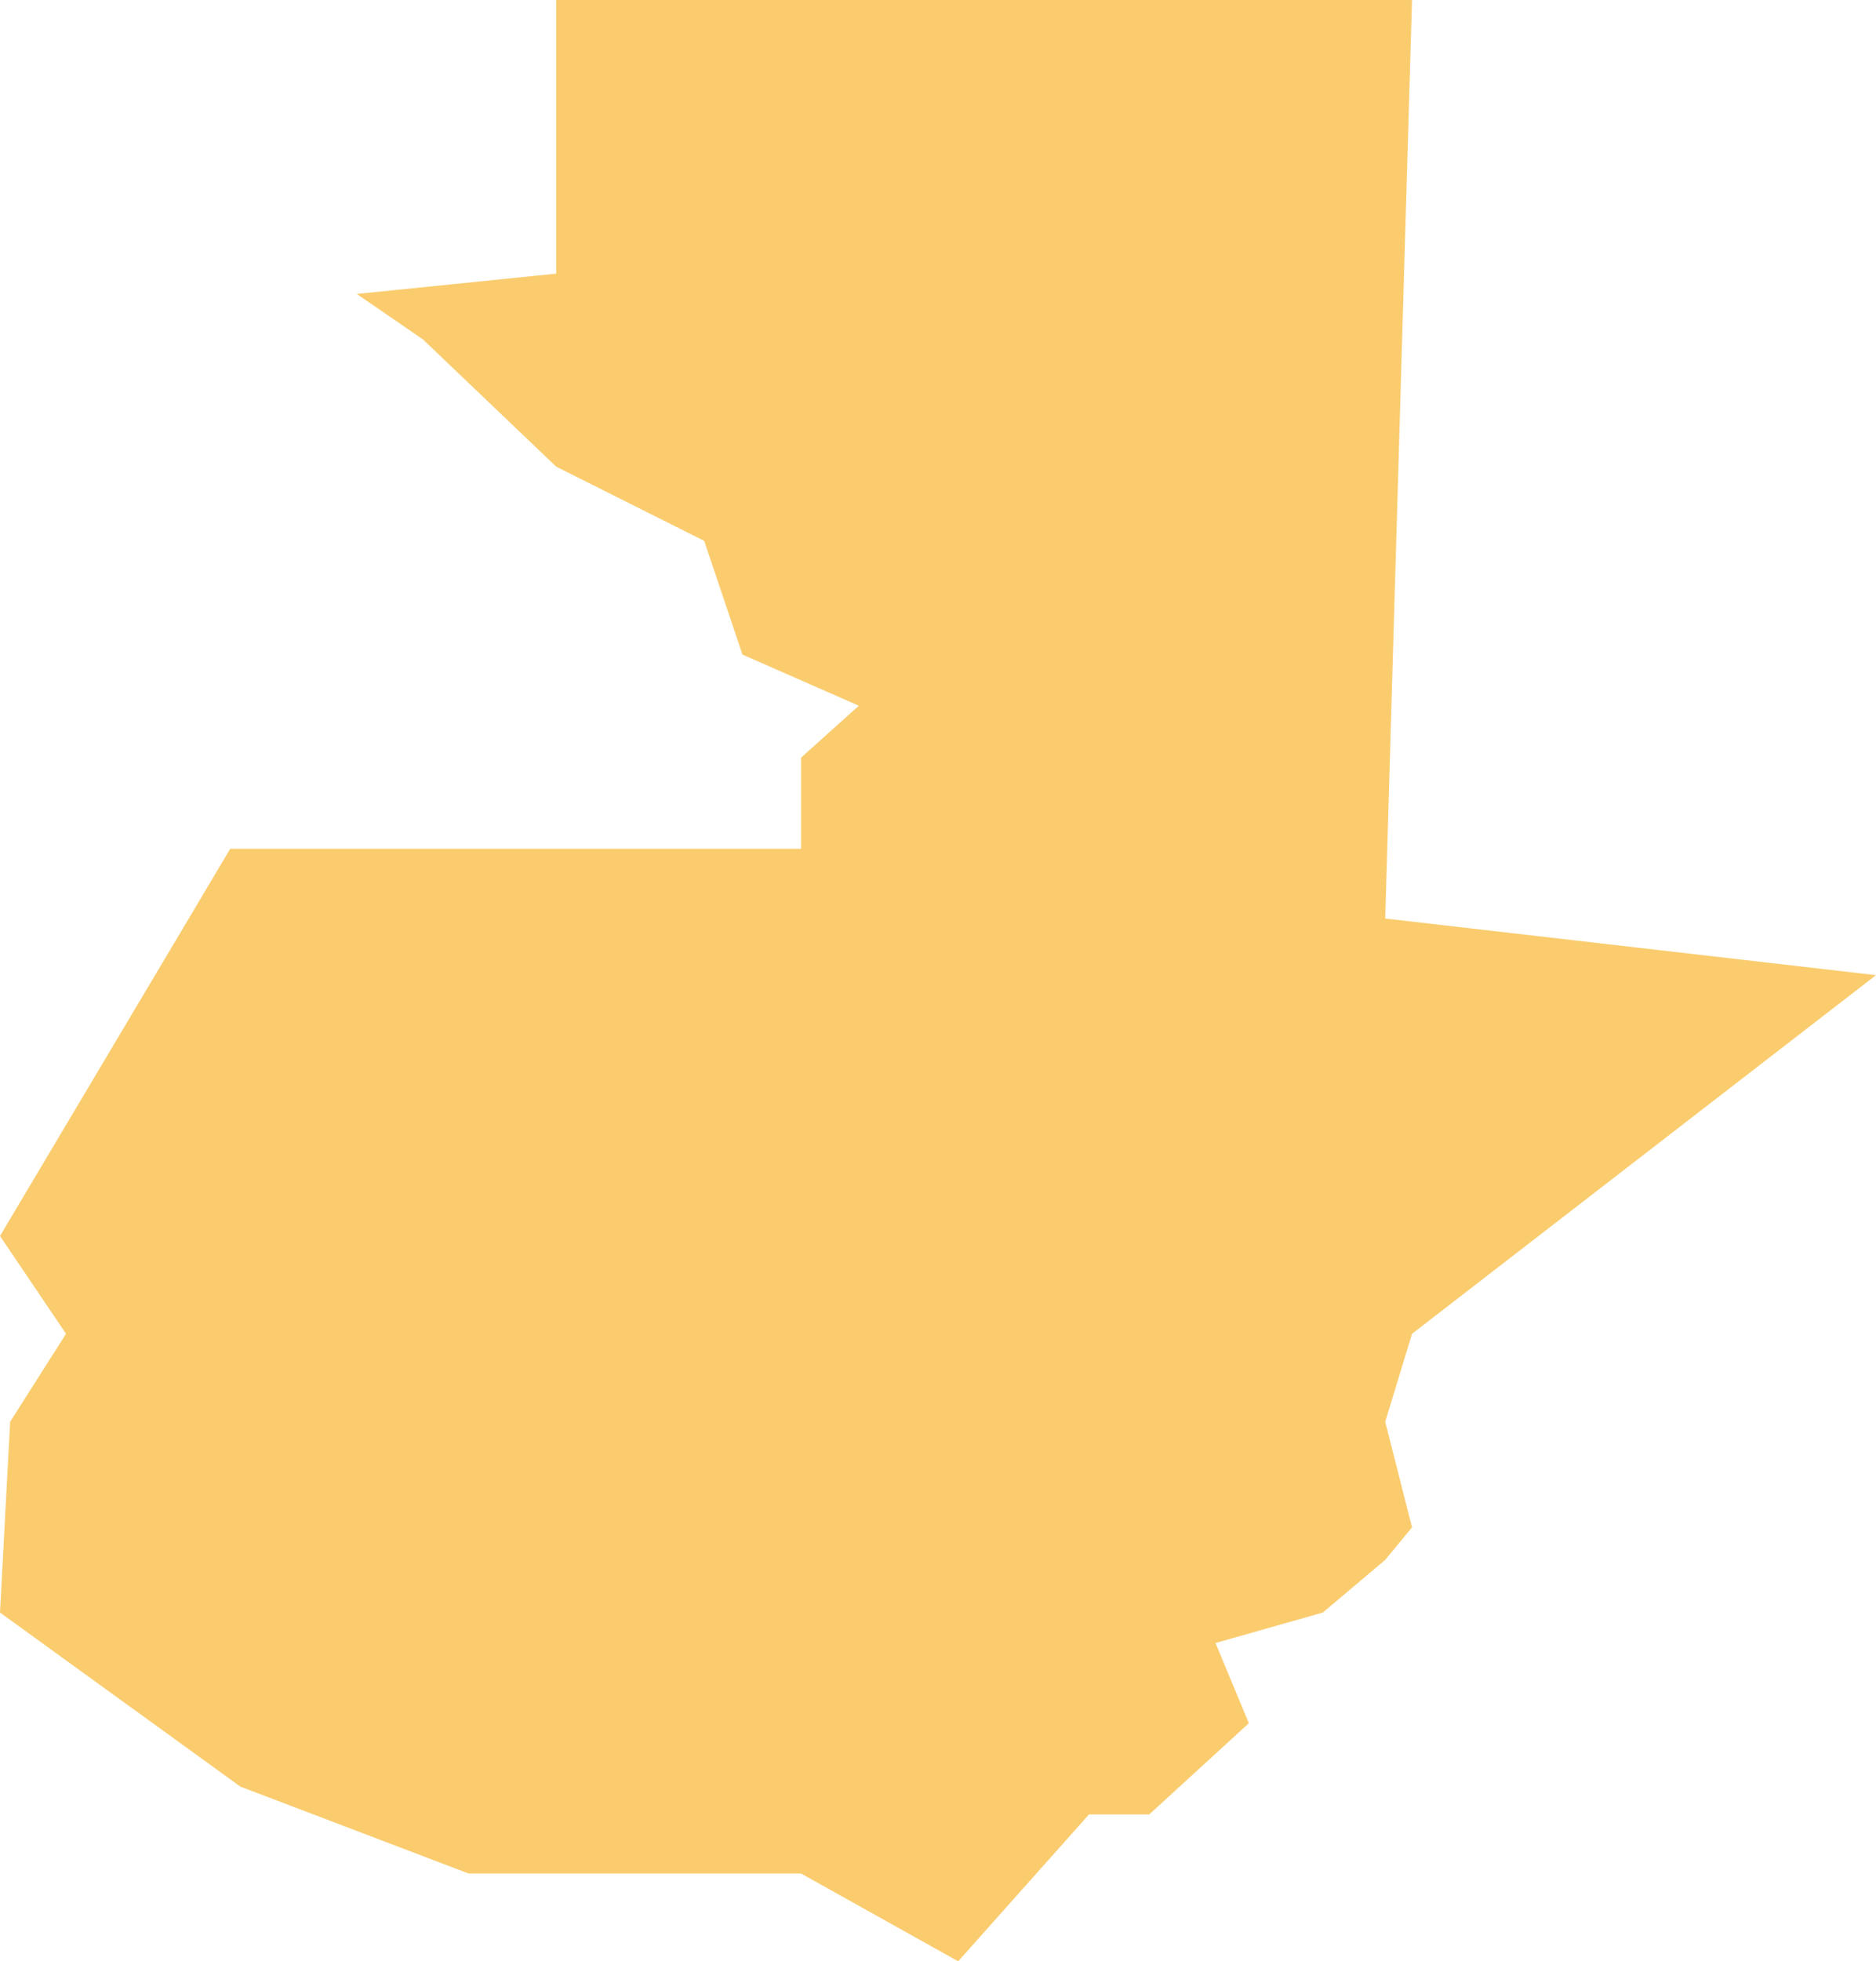
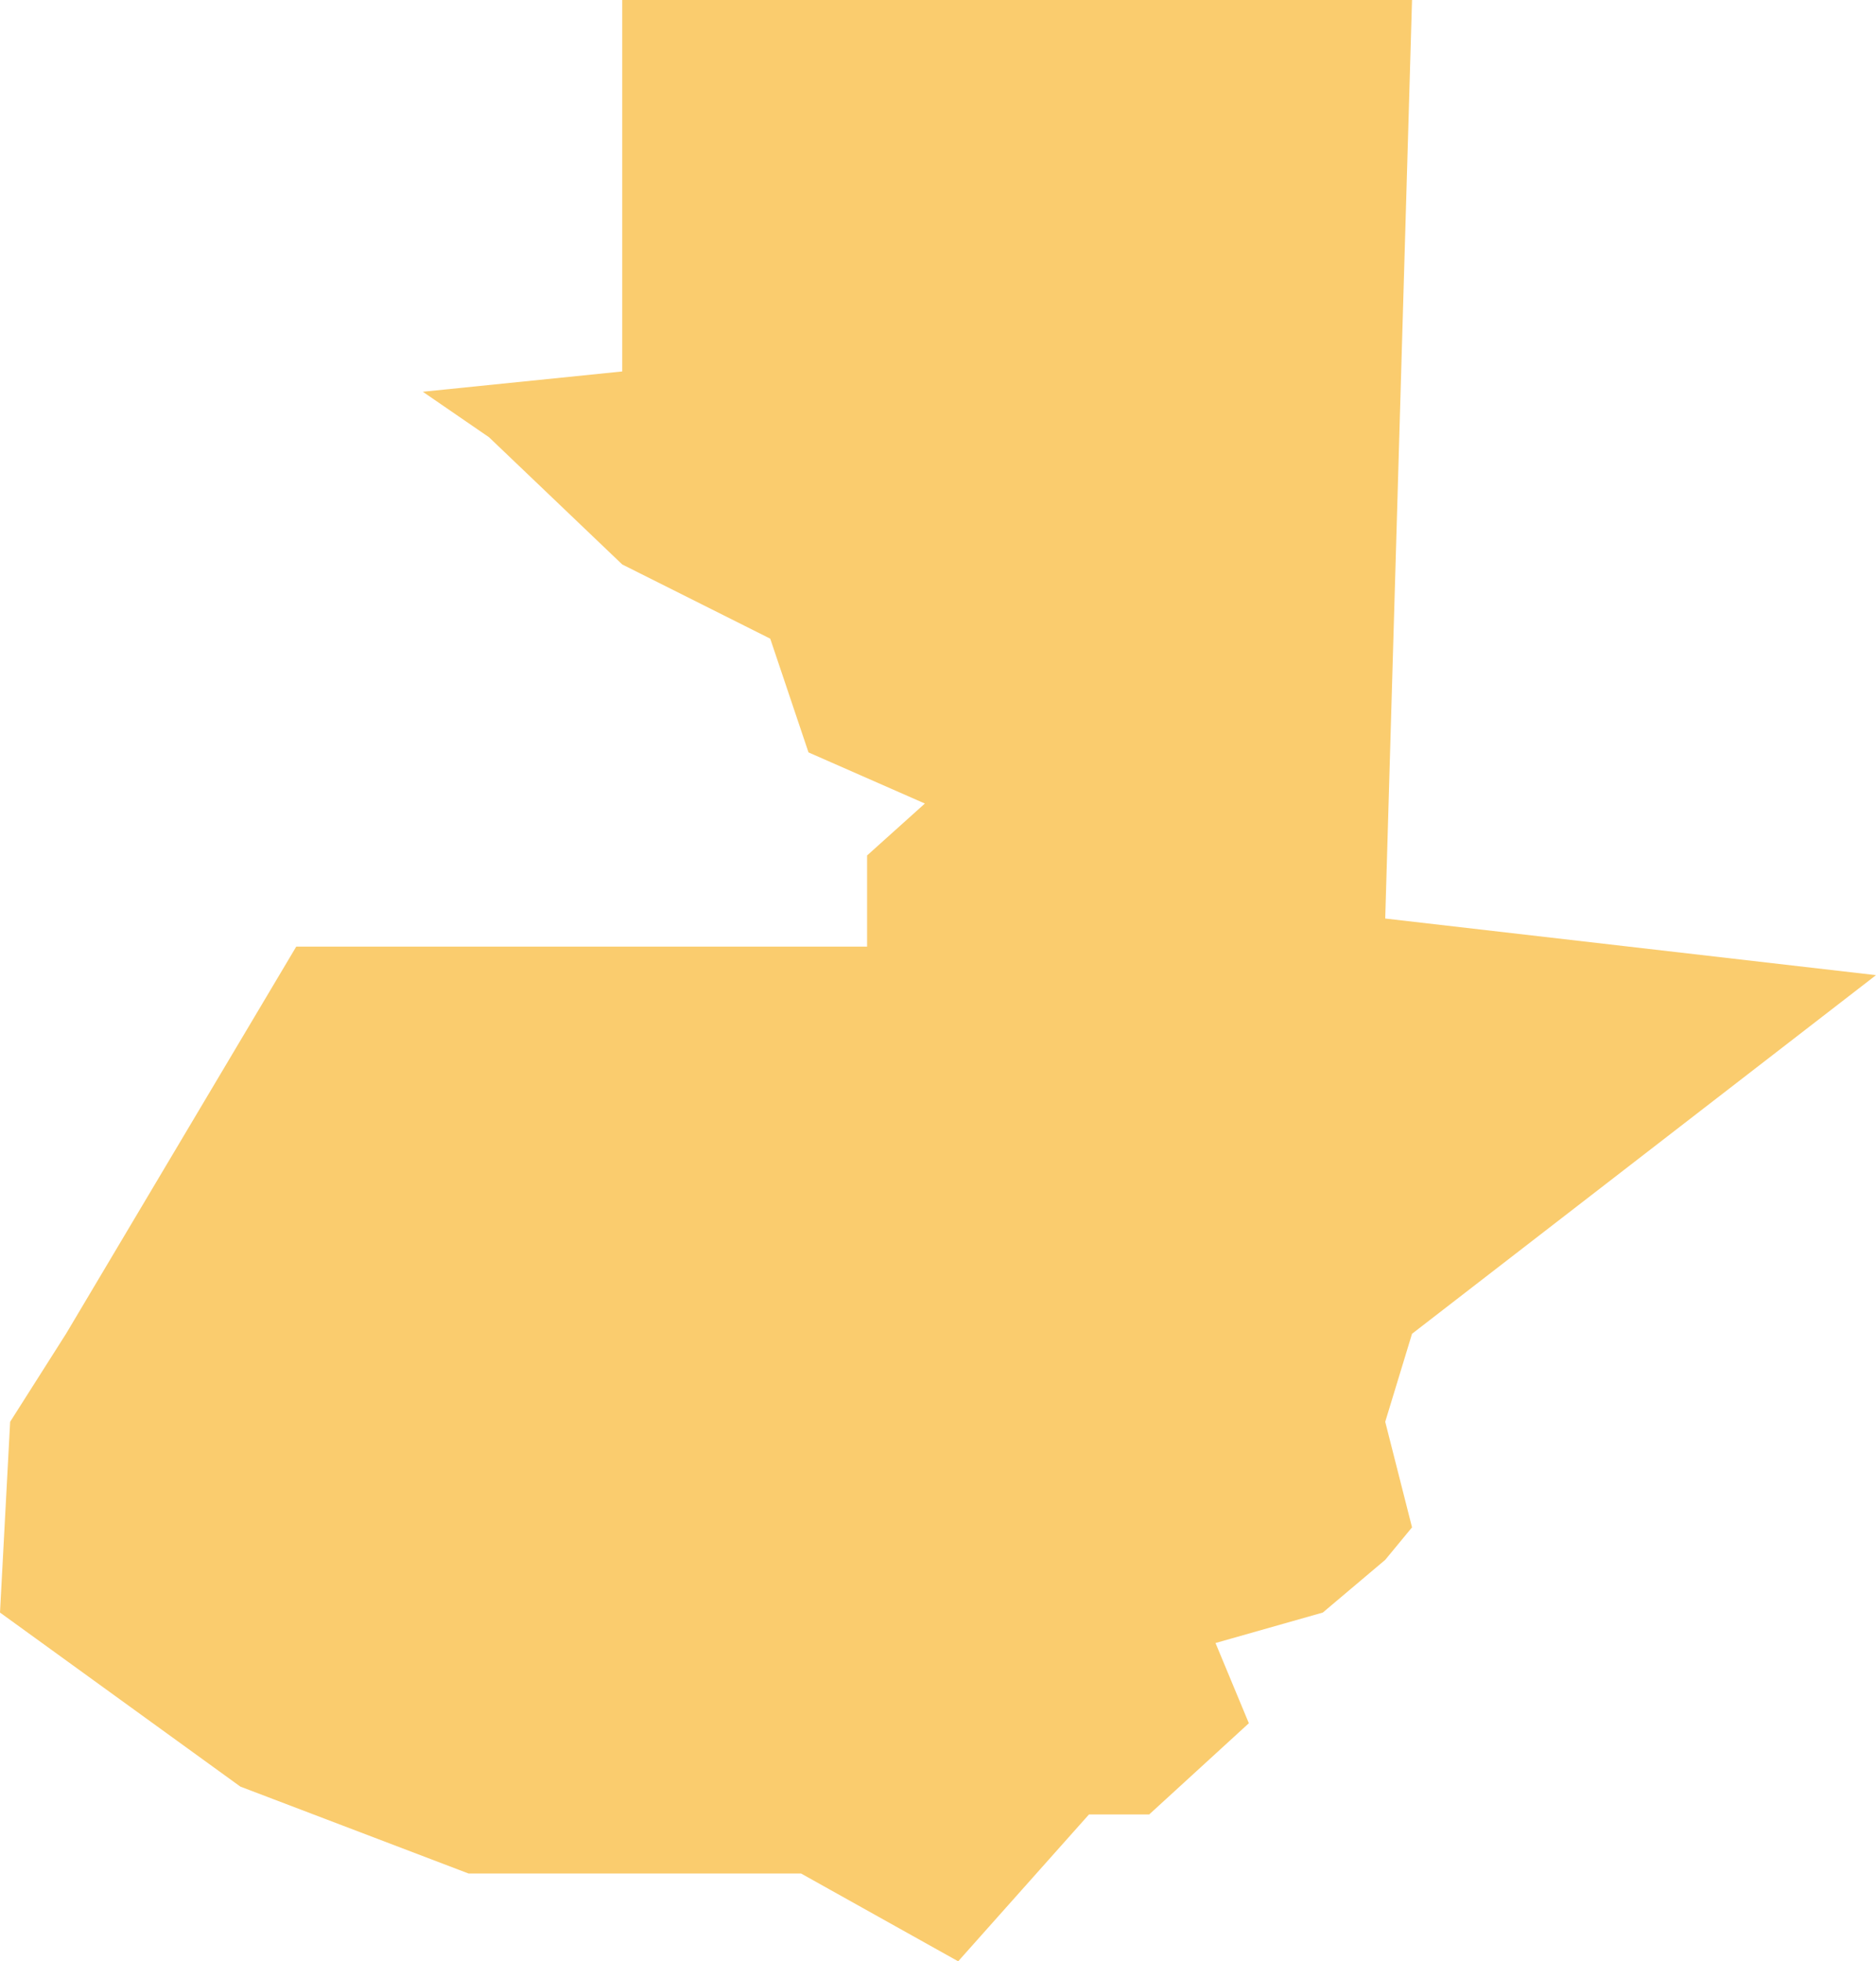
<svg xmlns="http://www.w3.org/2000/svg" width="1579" height="1650" fill="none">
-   <path fill="#FACC6E" fill-rule="evenodd" d="m1188.48 0-22.56 772.735L1579 820.372l-390.52 301.708-22.56 74.03 22.56 88.82-22.56 27.33-52.53 44.34-90.32 25.63 28.07 67.49-83.893 76.74h-50.686L806.484 1650l-132.251-73.87H394.371l-192.066-73.11L0 1356.6l8.545-160.49 47.032-74.03L0 1039.8l193.76-325.703h480.473v-76.692l48.638-43.688-97.948-43.018-32.202-95.679-124.572-62.429-112.142-107.033-55.718-38.258 167.86-17.084V0h720.331Z" clip-rule="evenodd" />
+   <path fill="#FACC6E" fill-rule="evenodd" d="m1188.48 0-22.56 772.735L1579 820.372l-390.52 301.708-22.56 74.03 22.56 88.82-22.56 27.33-52.53 44.34-90.32 25.63 28.07 67.49-83.893 76.74h-50.686L806.484 1650l-132.251-73.87H394.371l-192.066-73.11L0 1356.6l8.545-160.49 47.032-74.03l193.76-325.703h480.473v-76.692l48.638-43.688-97.948-43.018-32.202-95.679-124.572-62.429-112.142-107.033-55.718-38.258 167.86-17.084V0h720.331Z" clip-rule="evenodd" />
</svg>